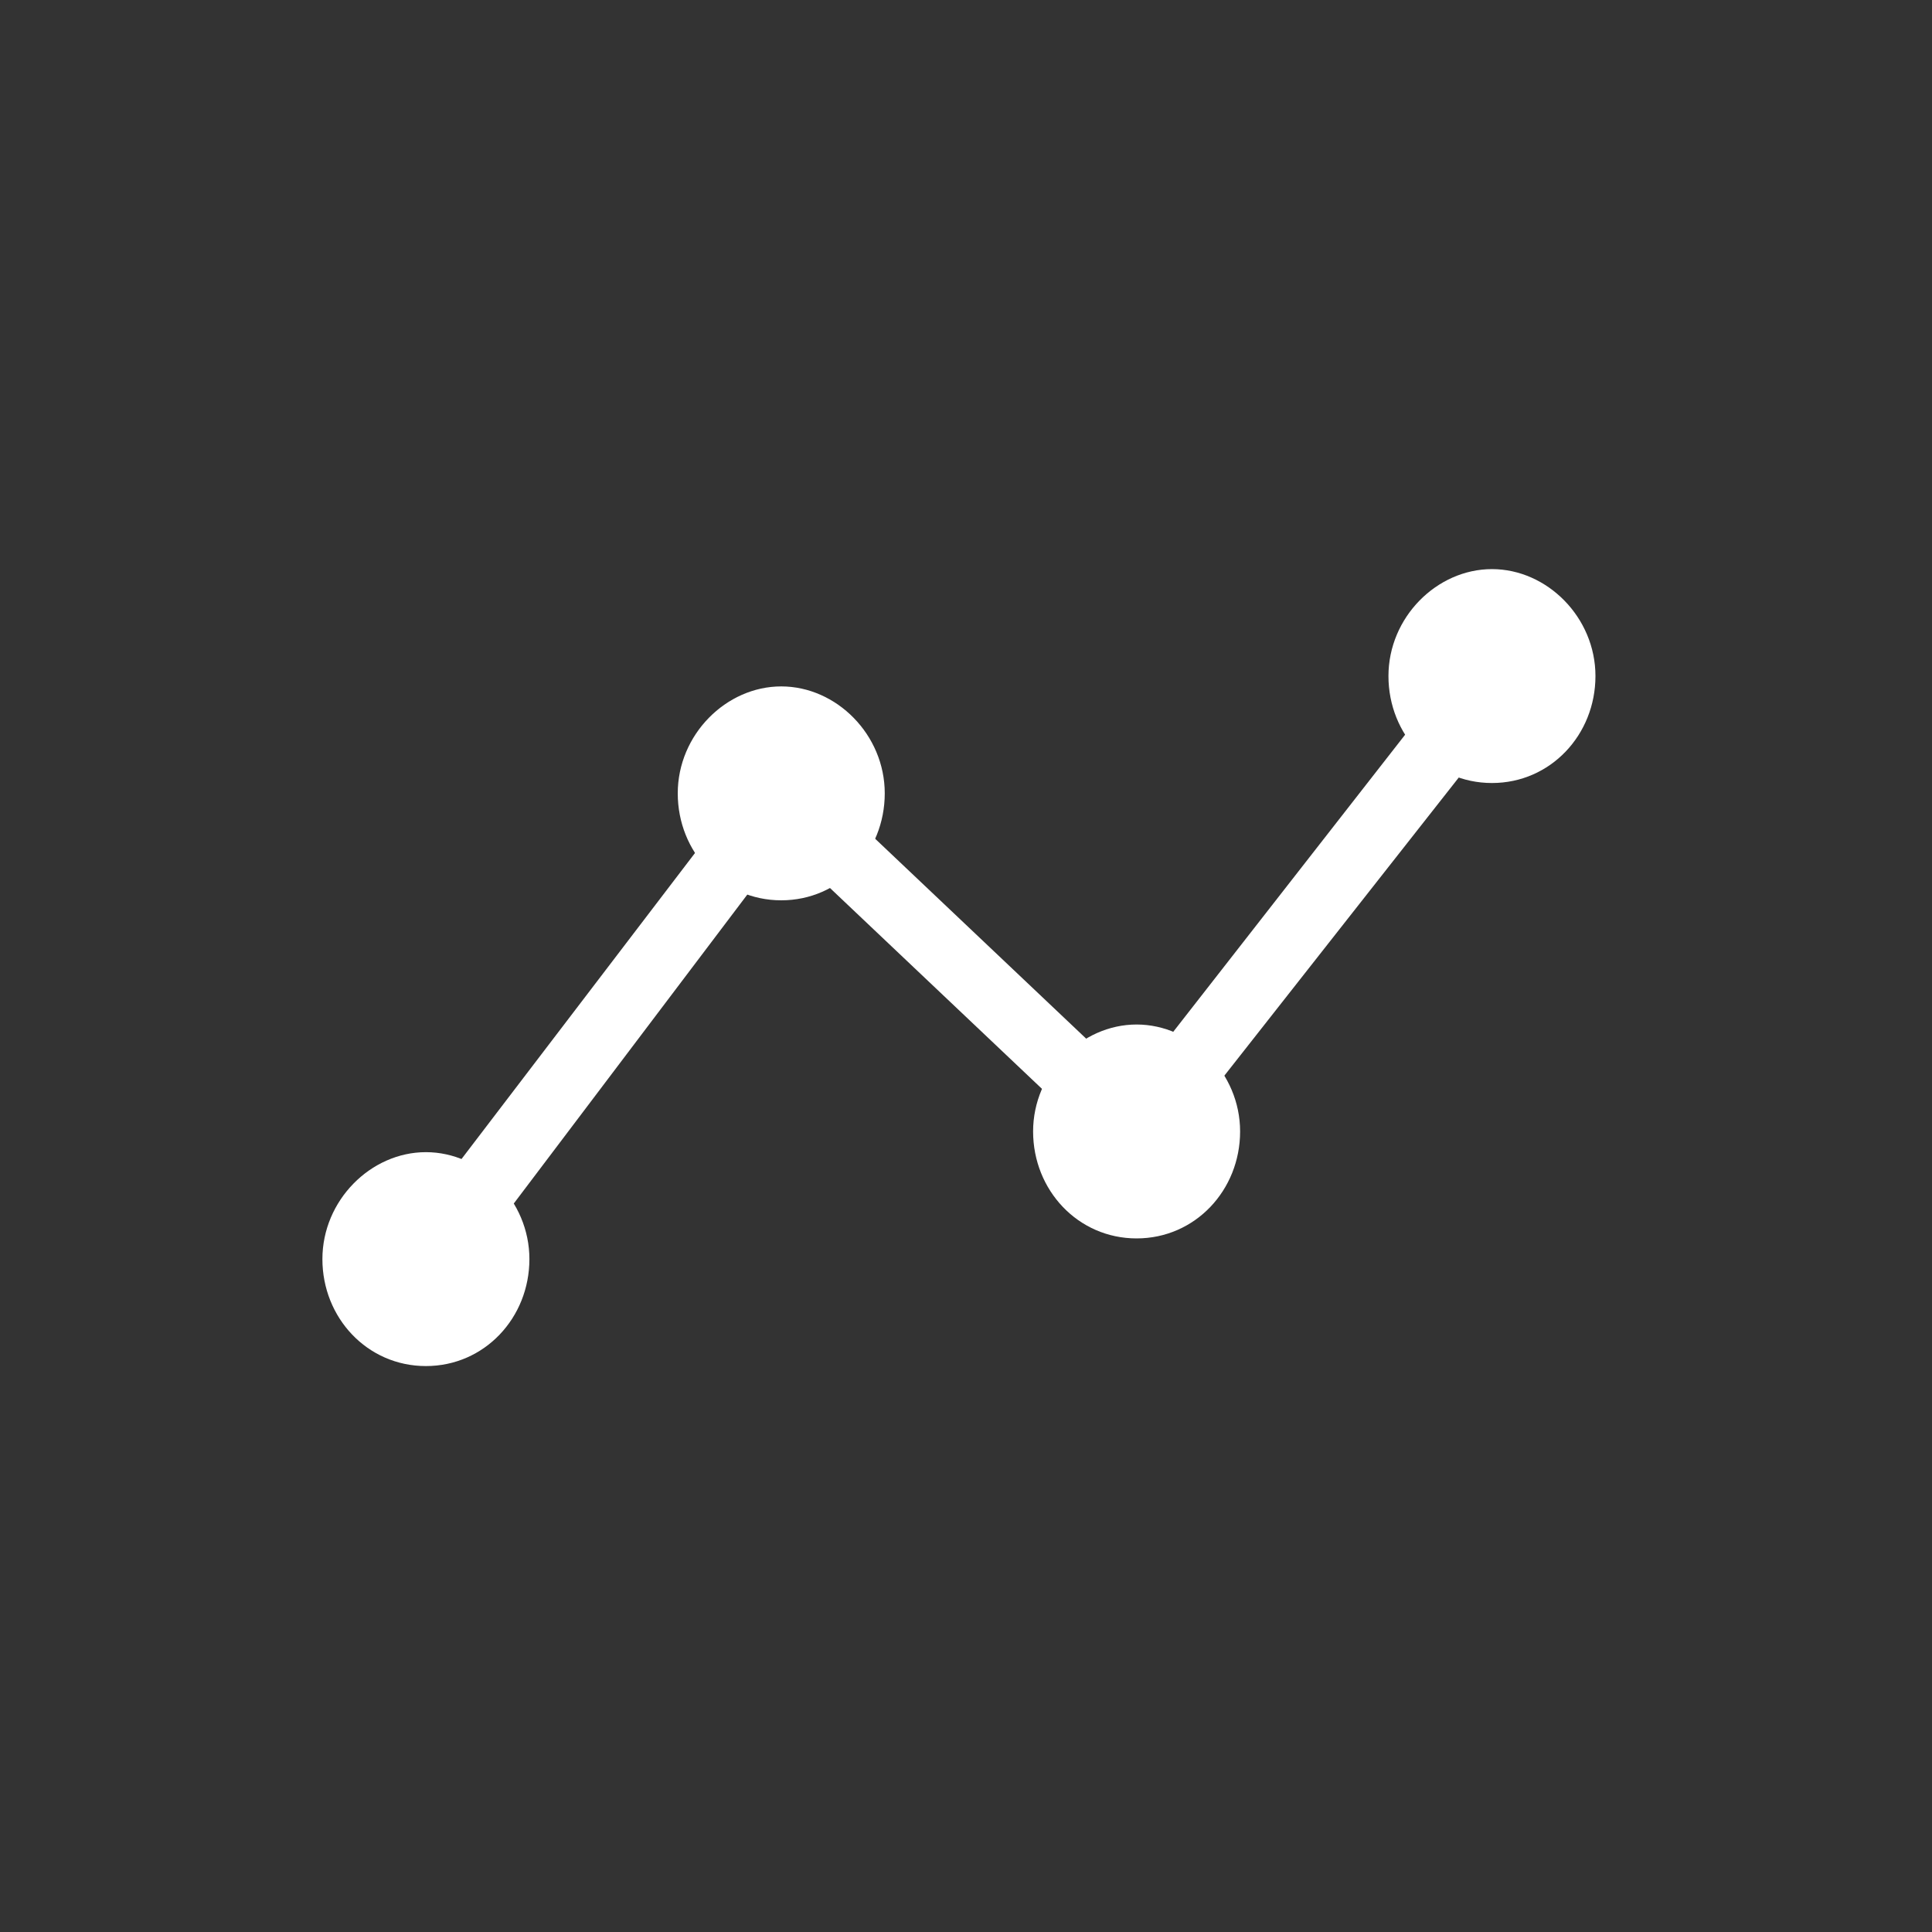
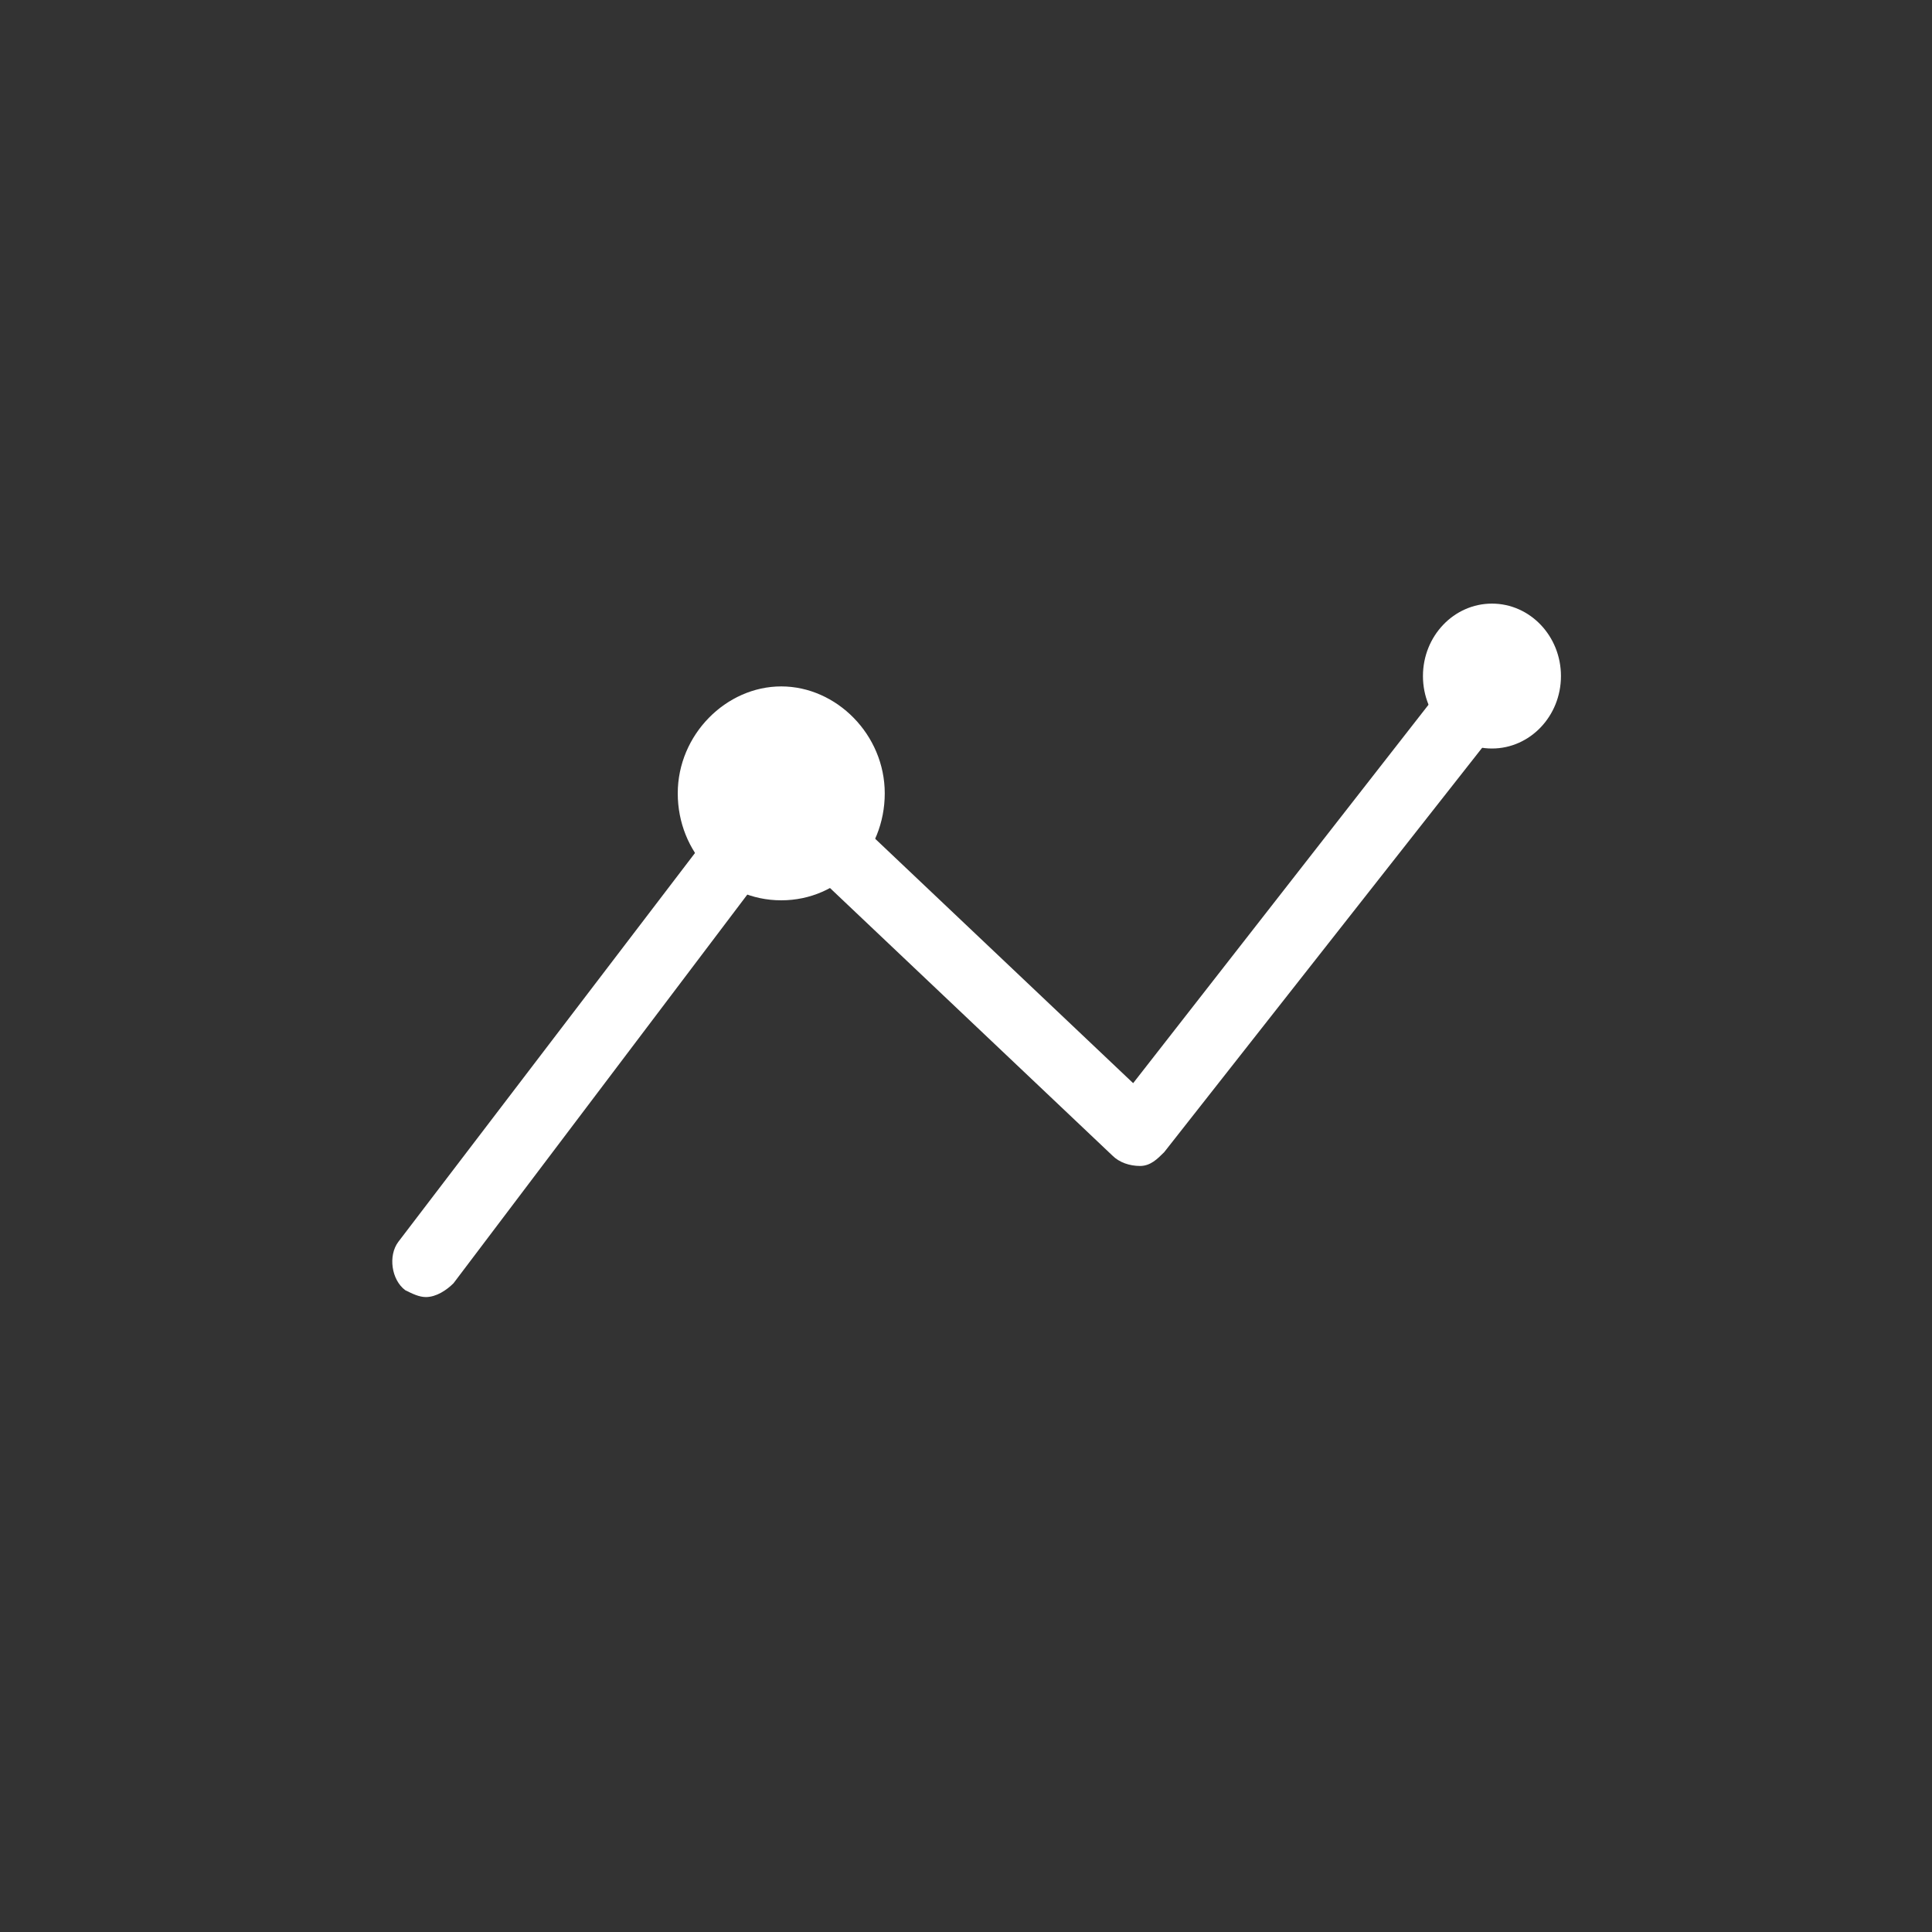
<svg xmlns="http://www.w3.org/2000/svg" version="1.1" id="レイヤー_1" x="0px" y="0px" viewBox="0 0 56 56" style="enable-background:new 0 0 56 56;" xml:space="preserve">
  <rect x="0" y="0" width="56" height="56" fill="#333333" stroke="none" />
  <style type="text/css">
	.st0{fill:#FFFFFF;}
</style>
  <g id="グループ_84" transform="translate(0.145 0.296)">
    <path class="st0" d="M12.2,37.3c-0.2,0-0.4-0.1-0.6-0.2c-0.4-0.3-0.5-1-0.2-1.4l10.3-13.5c0.2-0.2,0.4-0.4,0.7-0.4   c0.3,0,0.6,0.1,0.8,0.3l9.5,9l9.6-12.3c0.3-0.4,1-0.5,1.4-0.2c0.4,0.3,0.5,1,0.2,1.4L33.6,33.1c-0.2,0.2-0.4,0.4-0.7,0.4   c-0.3,0-0.6-0.1-0.8-0.3l-9.5-9L13,36.9C12.8,37.1,12.5,37.3,12.2,37.3z" />
    <g>
-       <ellipse id="楕円形_26_1_" class="st0" cx="12.2" cy="36.3" rx="2" ry="2.1" />
-       <path class="st0" d="M12.2,39.3c-1.7,0-3-1.4-3-3.1s1.4-3.1,3-3.1s3,1.4,3,3.1S13.9,39.3,12.2,39.3z M12.2,35.2    c-0.6,0-1,0.5-1,1.1s0.5,1.1,1,1.1s1-0.5,1-1.1S12.8,35.2,12.2,35.2z" />
-     </g>
+       </g>
    <g>
      <ellipse id="楕円形_31_1_" class="st0" cx="22.5" cy="22.7" rx="2" ry="2.1" />
      <path class="st0" d="M22.5,25.8c-1.7,0-3-1.4-3-3.1s1.4-3.1,3-3.1s3,1.4,3,3.1S24.2,25.8,22.5,25.8z M22.5,21.6    c-0.6,0-1,0.5-1,1.1s0.5,1.1,1,1.1s1-0.5,1-1.1S23.1,21.6,22.5,21.6z" />
    </g>
    <g>
-       <ellipse id="楕円形_32_1_" class="st0" cx="32.8" cy="32.5" rx="2" ry="2.1" />
-       <path class="st0" d="M32.8,35.6c-1.7,0-3-1.4-3-3.1c0-1.7,1.4-3.1,3-3.1s3,1.4,3,3.1C35.8,34.2,34.5,35.6,32.8,35.6z M32.8,31.4    c-0.6,0-1,0.5-1,1.1c0,0.6,0.5,1.1,1,1.1s1-0.5,1-1.1C33.8,31.9,33.4,31.4,32.8,31.4z" />
-     </g>
+       </g>
    <g>
      <ellipse id="楕円形_33_1_" class="st0" cx="43.1" cy="19.3" rx="2" ry="2.1" />
-       <path class="st0" d="M43.1,22.4c-1.7,0-3-1.4-3-3.1c0-1.7,1.4-3.1,3-3.1s3,1.4,3,3.1C46.1,21,44.8,22.4,43.1,22.4z M43.1,18.2    c-0.6,0-1,0.5-1,1.1s0.5,1.1,1,1.1s1-0.5,1-1.1S43.7,18.2,43.1,18.2z" />
    </g>
  </g>
</svg>